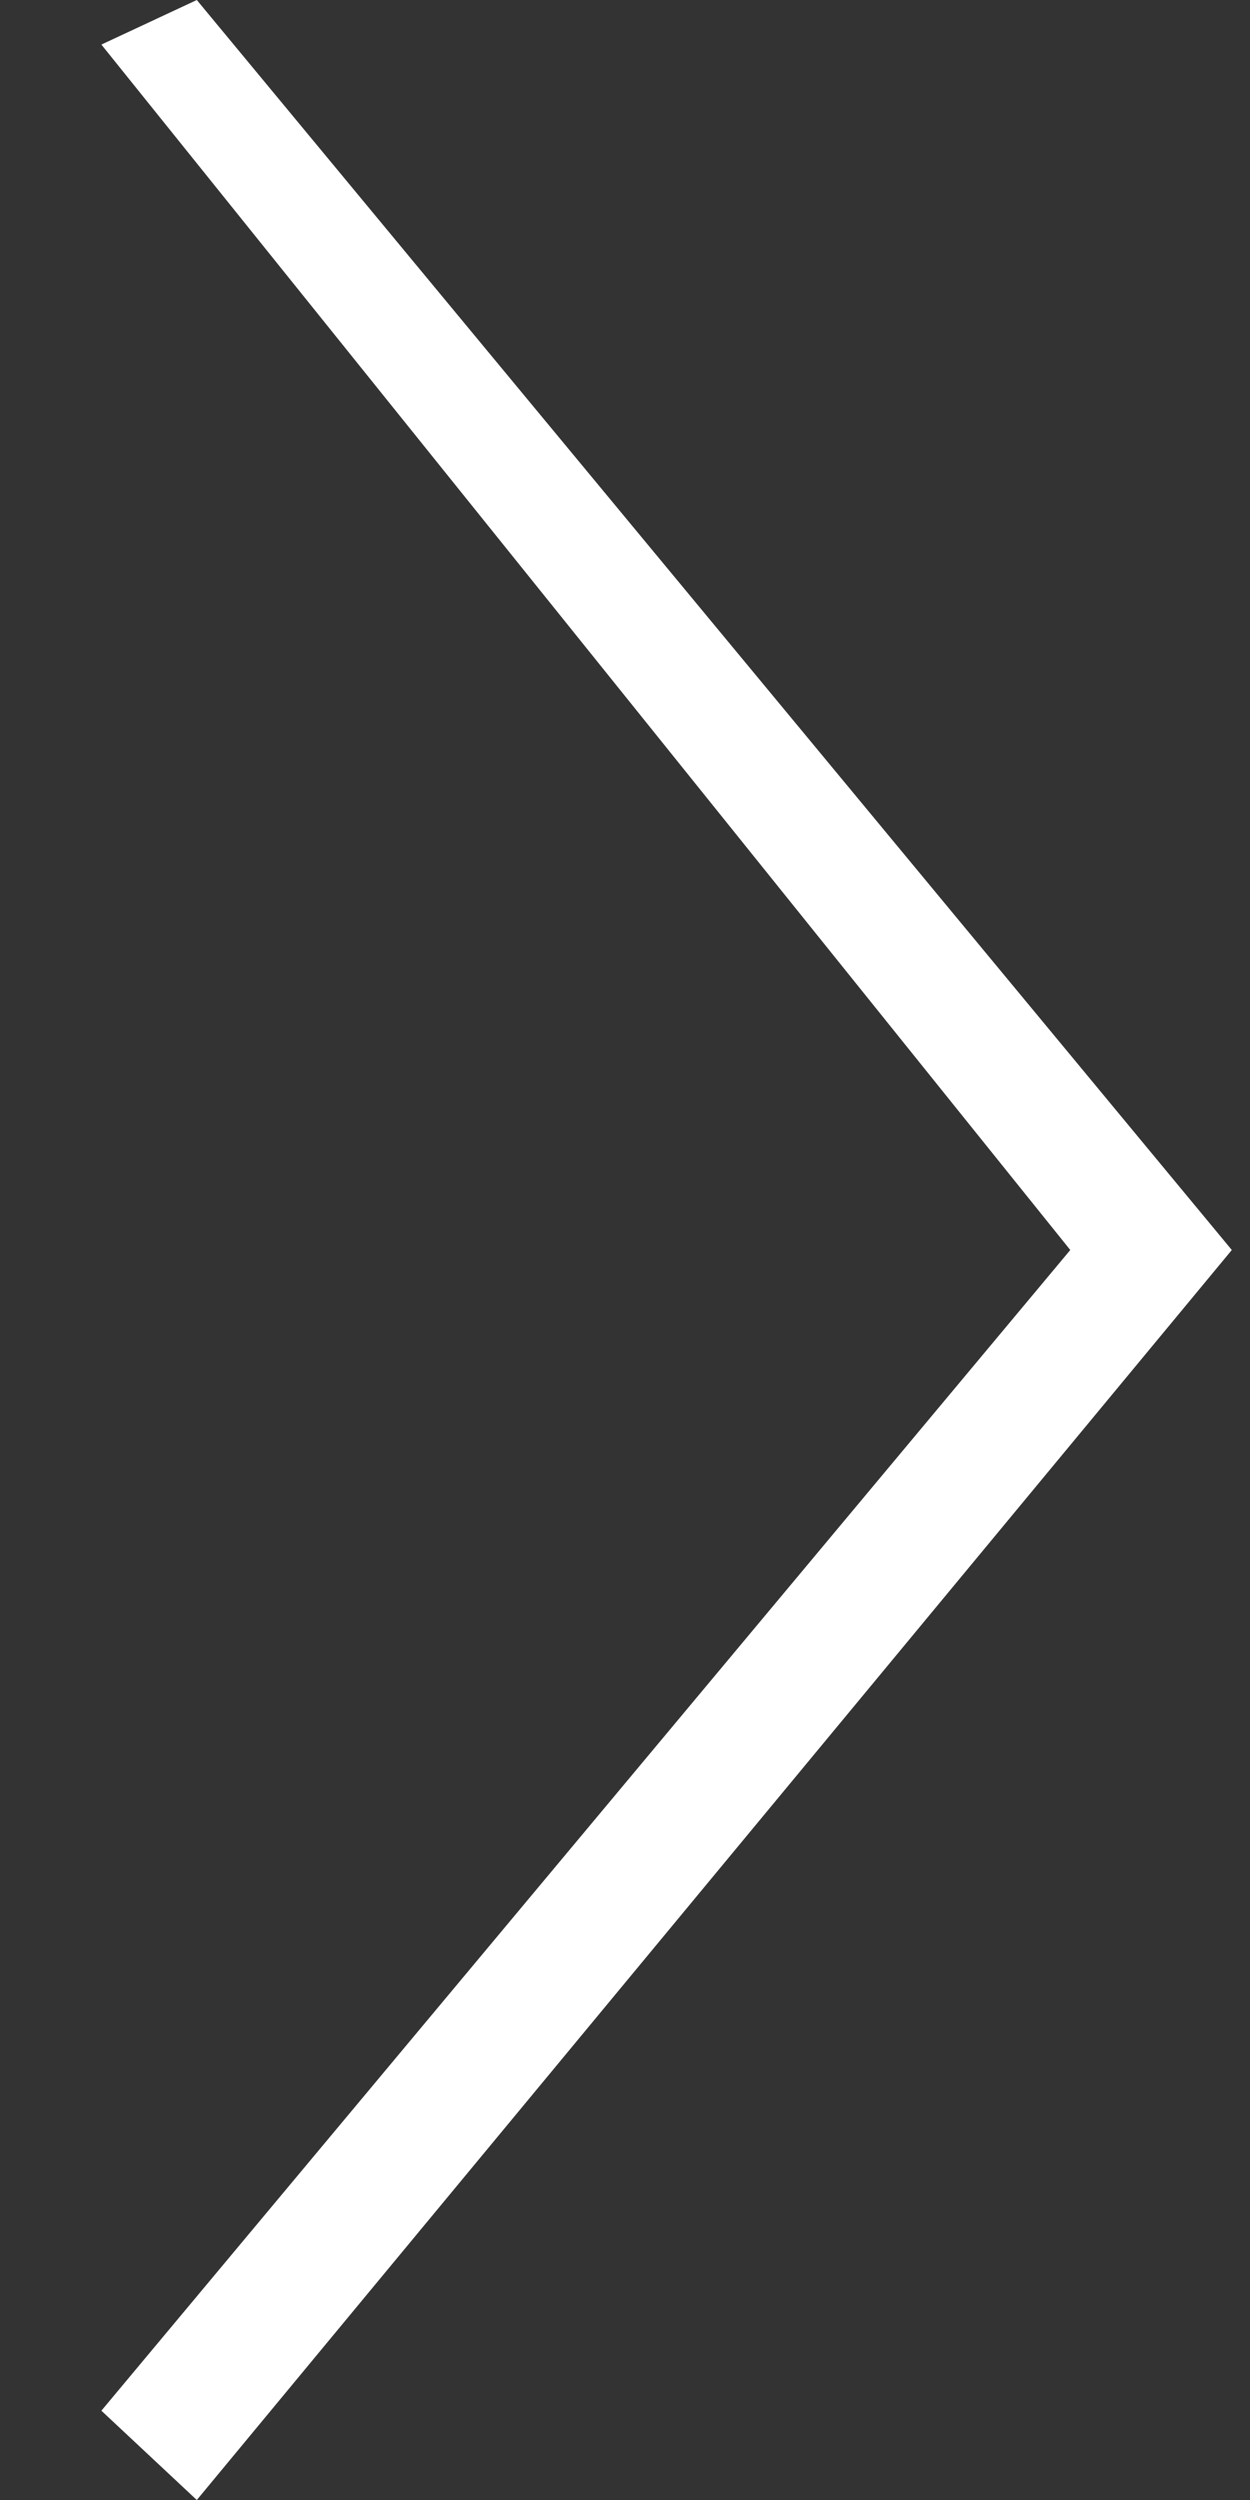
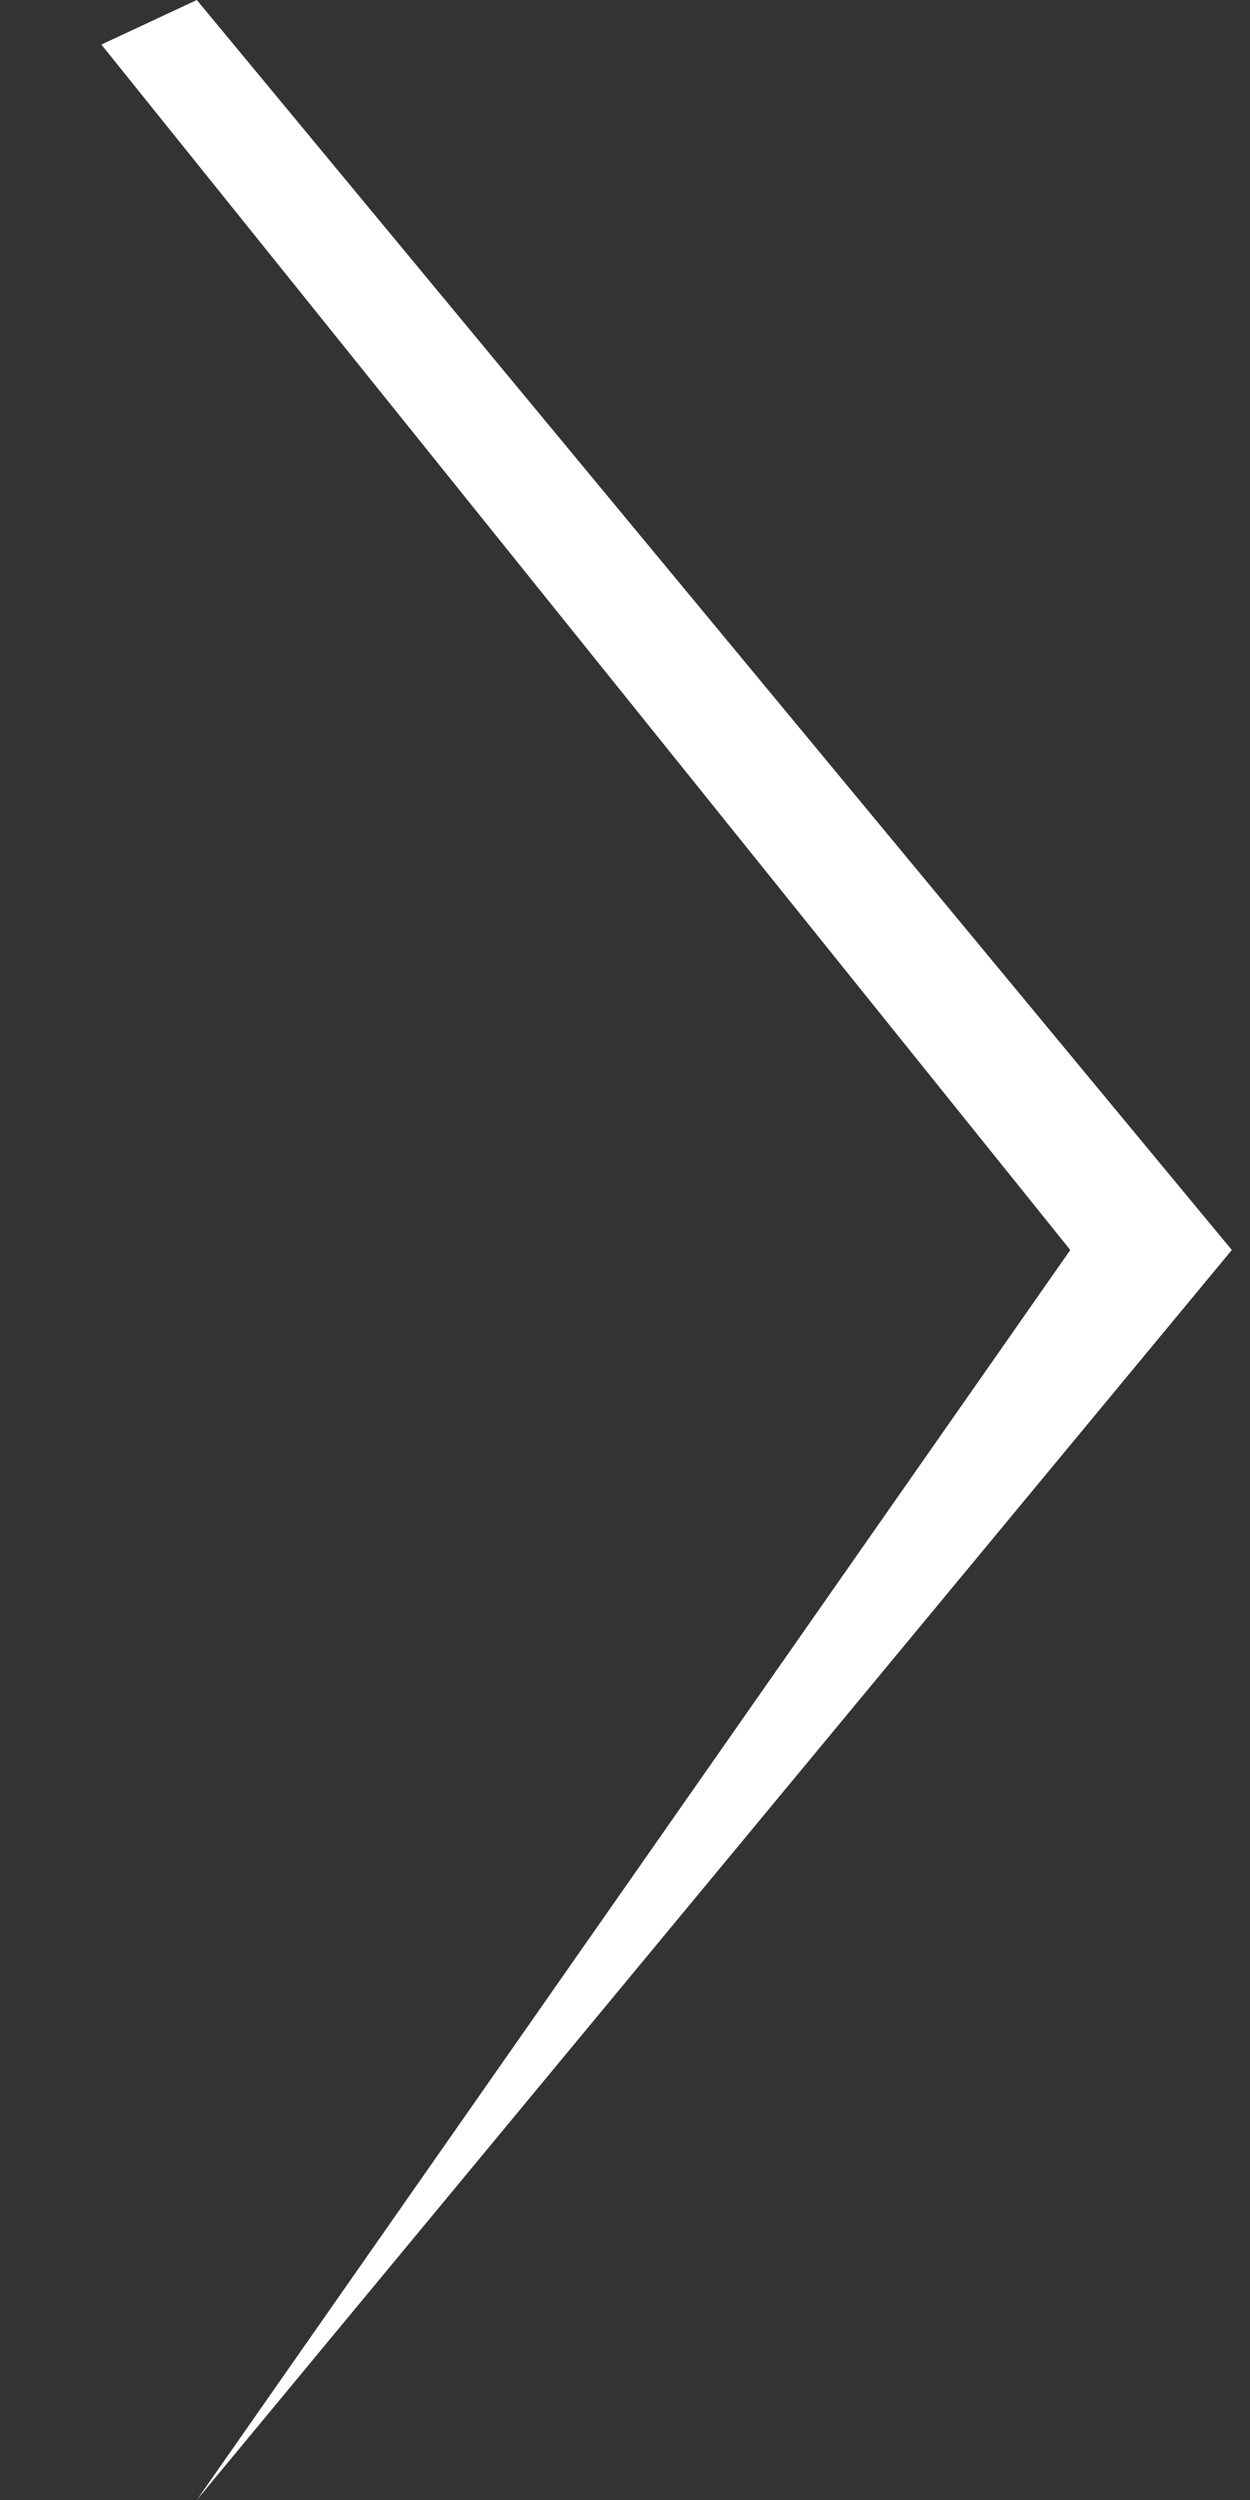
<svg xmlns="http://www.w3.org/2000/svg" width="9" height="18" viewBox="0 0 9 18" fill="none">
  <rect x="0" y="0" width="9" height="18" fill="#333333" stroke="none" />
-   <path d="M1.417 0L0.73 0.321L7.706 9L0.73 17.357L1.417 18L8.869 9L1.417 0Z" fill="white" />
+   <path d="M1.417 0L0.73 0.321L7.706 9L1.417 18L8.869 9L1.417 0Z" fill="white" />
</svg>